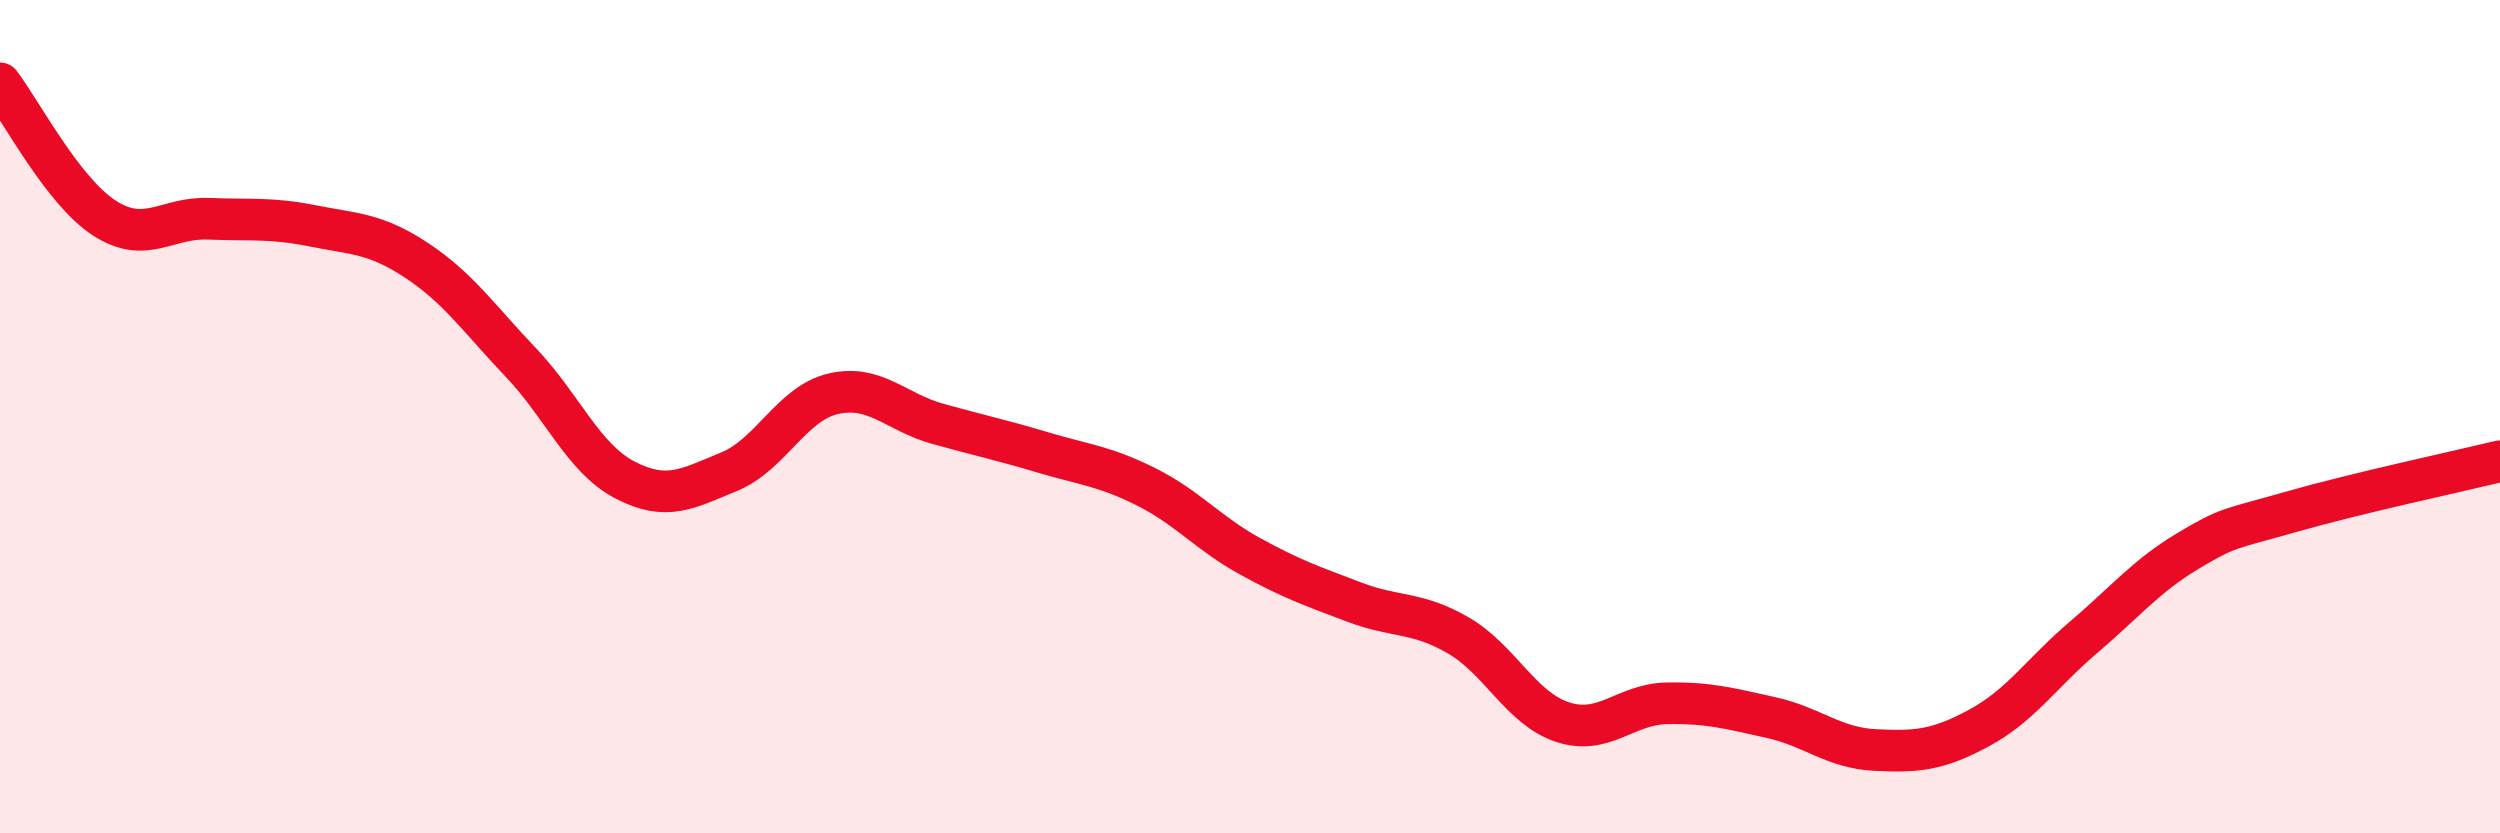
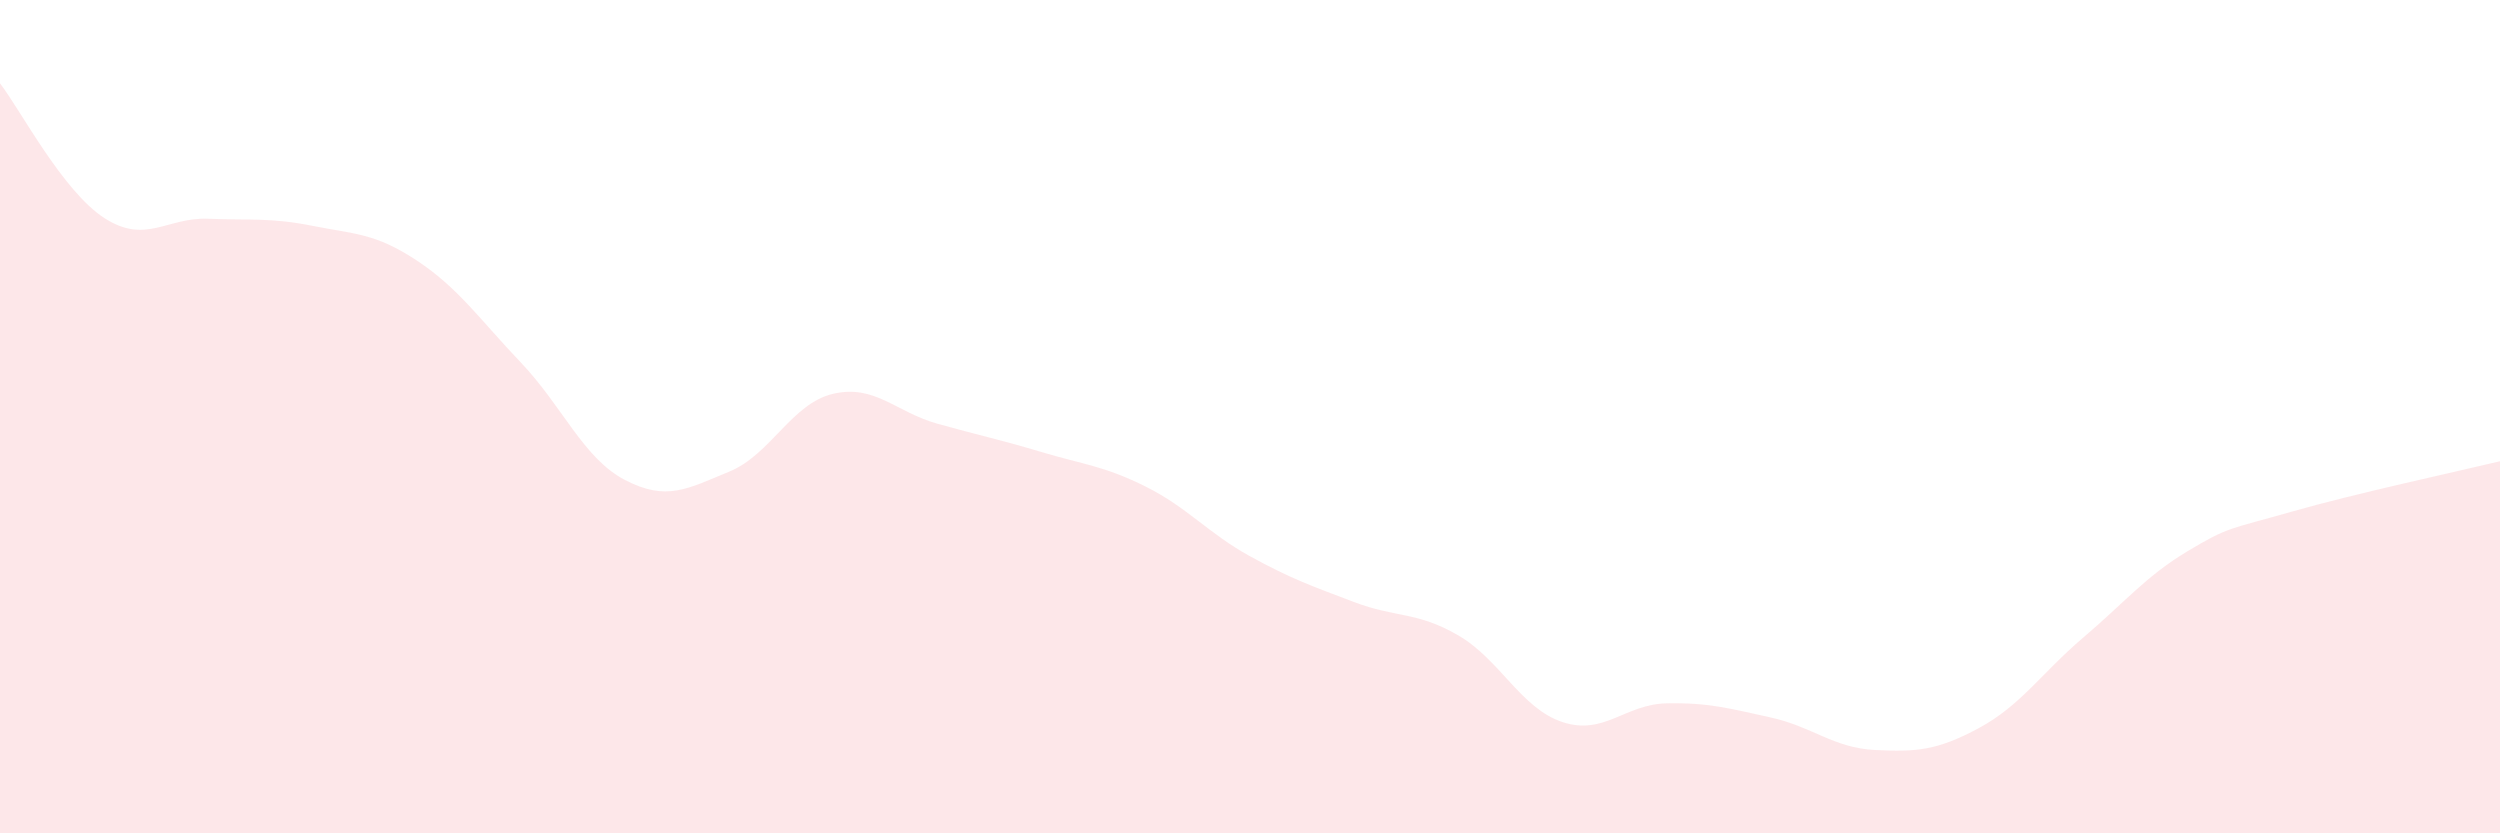
<svg xmlns="http://www.w3.org/2000/svg" width="60" height="20" viewBox="0 0 60 20">
  <path d="M 0,2 C 0.5,2.65 1.5,4.58 2.5,5.23 C 3.5,5.88 4,5.21 5,5.25 C 6,5.29 6.5,5.22 7.5,5.42 C 8.5,5.62 9,5.59 10,6.25 C 11,6.91 11.5,7.65 12.5,8.7 C 13.5,9.75 14,11 15,11.52 C 16,12.04 16.5,11.73 17.5,11.32 C 18.5,10.91 19,9.68 20,9.45 C 21,9.22 21.5,9.89 22.5,10.17 C 23.5,10.45 24,10.55 25,10.85 C 26,11.15 26.5,11.18 27.5,11.68 C 28.5,12.18 29,12.8 30,13.35 C 31,13.9 31.5,14.07 32.5,14.45 C 33.5,14.83 34,14.67 35,15.25 C 36,15.83 36.5,17 37.5,17.33 C 38.5,17.66 39,16.9 40,16.88 C 41,16.86 41.5,17 42.5,17.22 C 43.5,17.44 44,17.95 45,18 C 46,18.05 46.5,18.01 47.5,17.47 C 48.5,16.93 49,16.15 50,15.3 C 51,14.45 51.5,13.83 52.5,13.23 C 53.5,12.63 53.5,12.71 55,12.28 C 56.5,11.85 59,11.31 60,11.07L60 20L0 20Z" fill="#EB0A25" opacity="0.1" stroke-linecap="round" stroke-linejoin="round" />
-   <path d="M 0,2 C 0.5,2.65 1.5,4.58 2.5,5.23 C 3.5,5.88 4,5.21 5,5.25 C 6,5.29 6.5,5.22 7.5,5.42 C 8.5,5.62 9,5.59 10,6.25 C 11,6.91 11.5,7.65 12.5,8.7 C 13.5,9.75 14,11 15,11.52 C 16,12.04 16.5,11.73 17.5,11.32 C 18.5,10.91 19,9.68 20,9.45 C 21,9.22 21.5,9.89 22.5,10.17 C 23.5,10.45 24,10.55 25,10.85 C 26,11.15 26.5,11.18 27.5,11.68 C 28.5,12.18 29,12.8 30,13.35 C 31,13.9 31.5,14.07 32.5,14.45 C 33.5,14.83 34,14.67 35,15.25 C 36,15.83 36.5,17 37.5,17.33 C 38.5,17.66 39,16.9 40,16.88 C 41,16.86 41.5,17 42.5,17.22 C 43.5,17.44 44,17.95 45,18 C 46,18.05 46.5,18.01 47.5,17.47 C 48.5,16.93 49,16.15 50,15.3 C 51,14.45 51.5,13.83 52.5,13.23 C 53.5,12.63 53.5,12.71 55,12.28 C 56.5,11.85 59,11.31 60,11.07" stroke="#EB0A25" stroke-width="1" fill="none" stroke-linecap="round" stroke-linejoin="round" />
</svg>